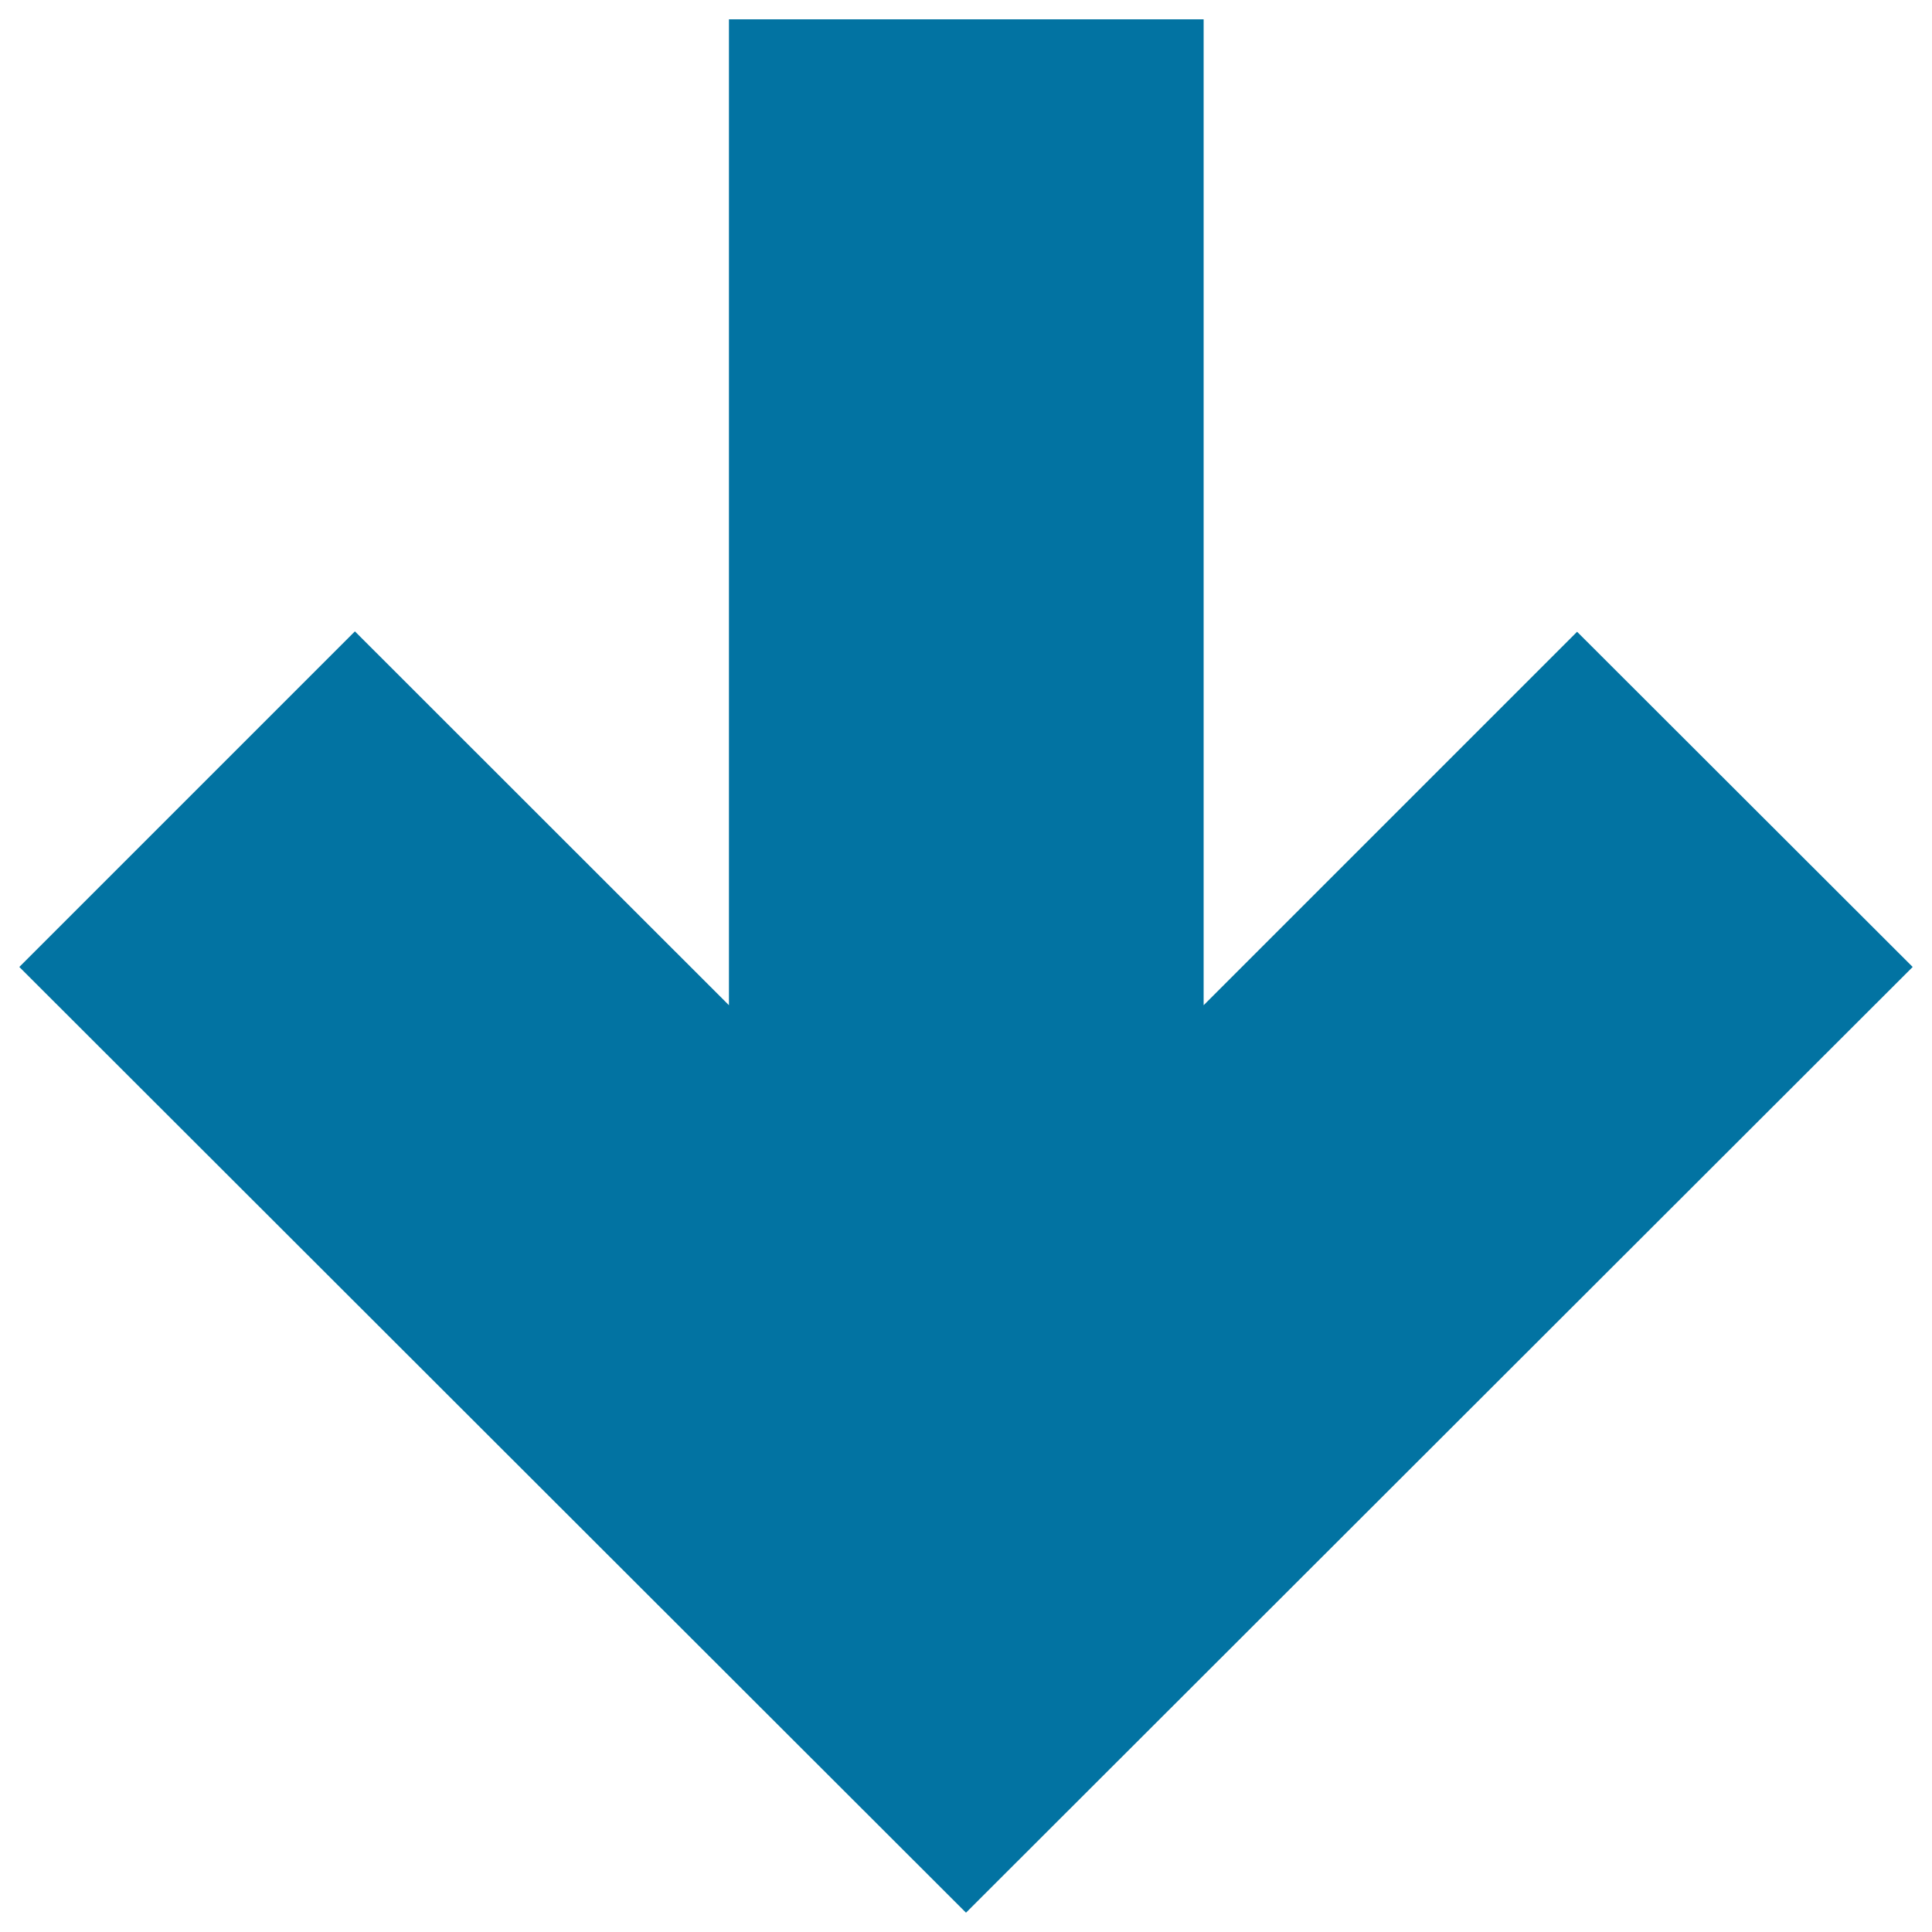
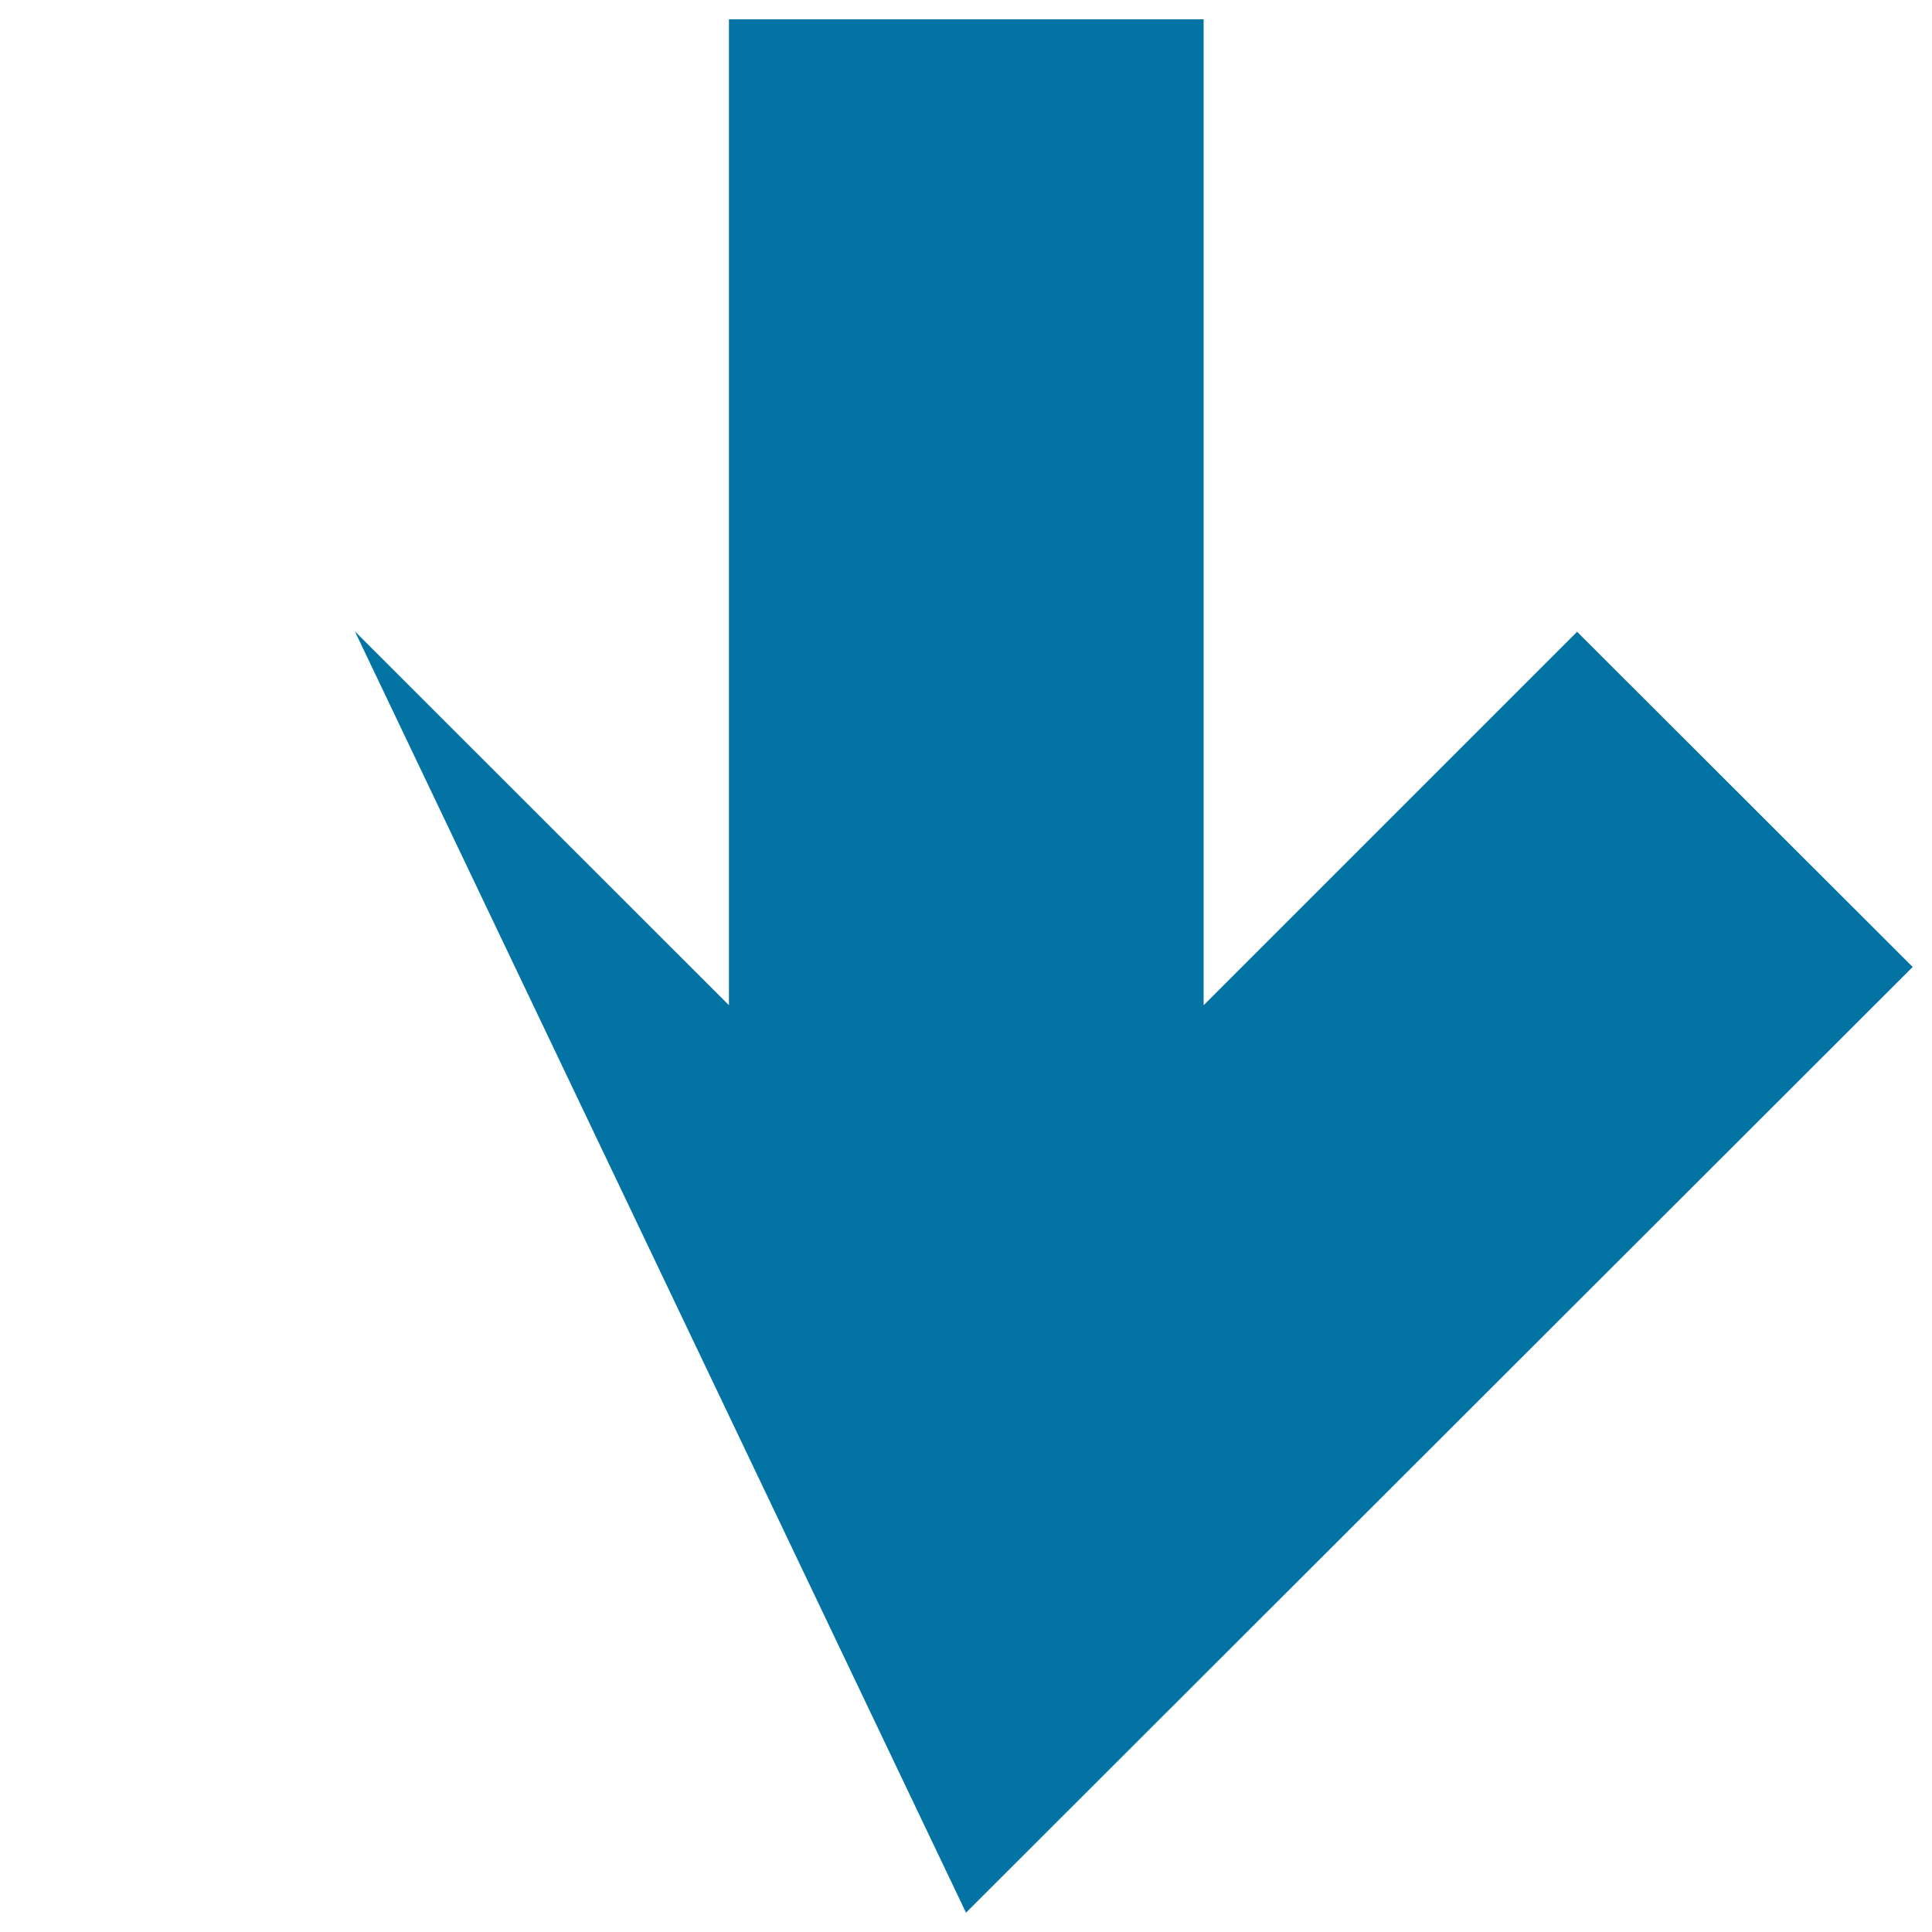
<svg xmlns="http://www.w3.org/2000/svg" viewBox="0 0 1000 1000" style="fill:#0273a2">
  <title>Arrow Down Shape SVG icon</title>
-   <path d="M990,500.5L816.3,327c0,0-97.4,97.4-193.3,193.3V10H377.3v510.3L183.7,326.8L10,500.5L500,990L990,500.5z" />
+   <path d="M990,500.5L816.3,327c0,0-97.4,97.4-193.3,193.3V10H377.3v510.3L183.7,326.8L500,990L990,500.5z" />
</svg>